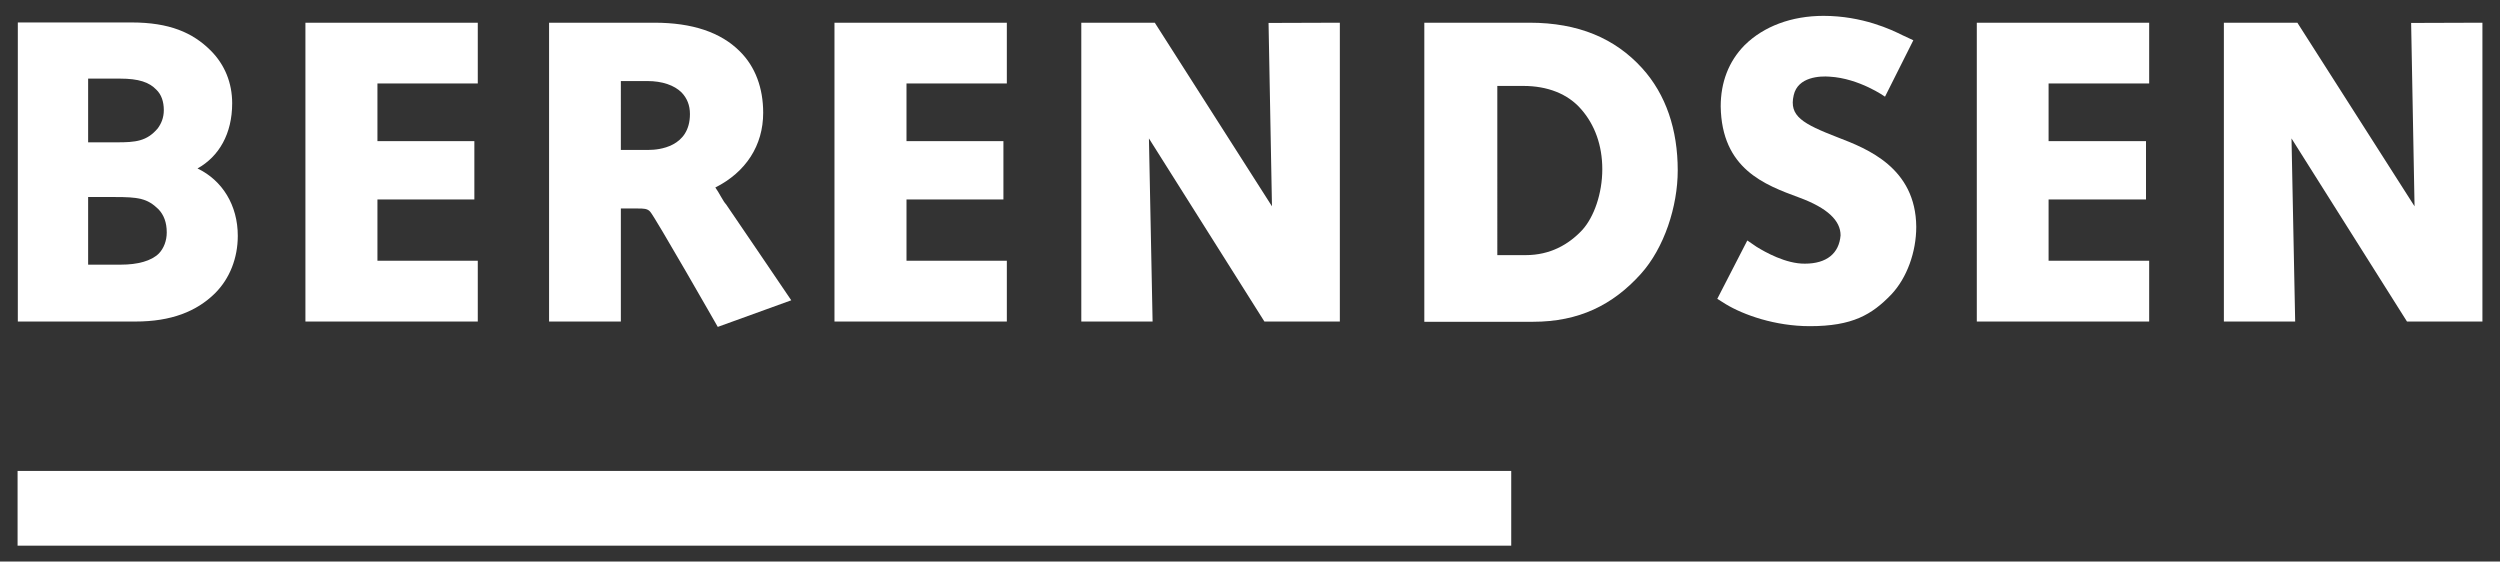
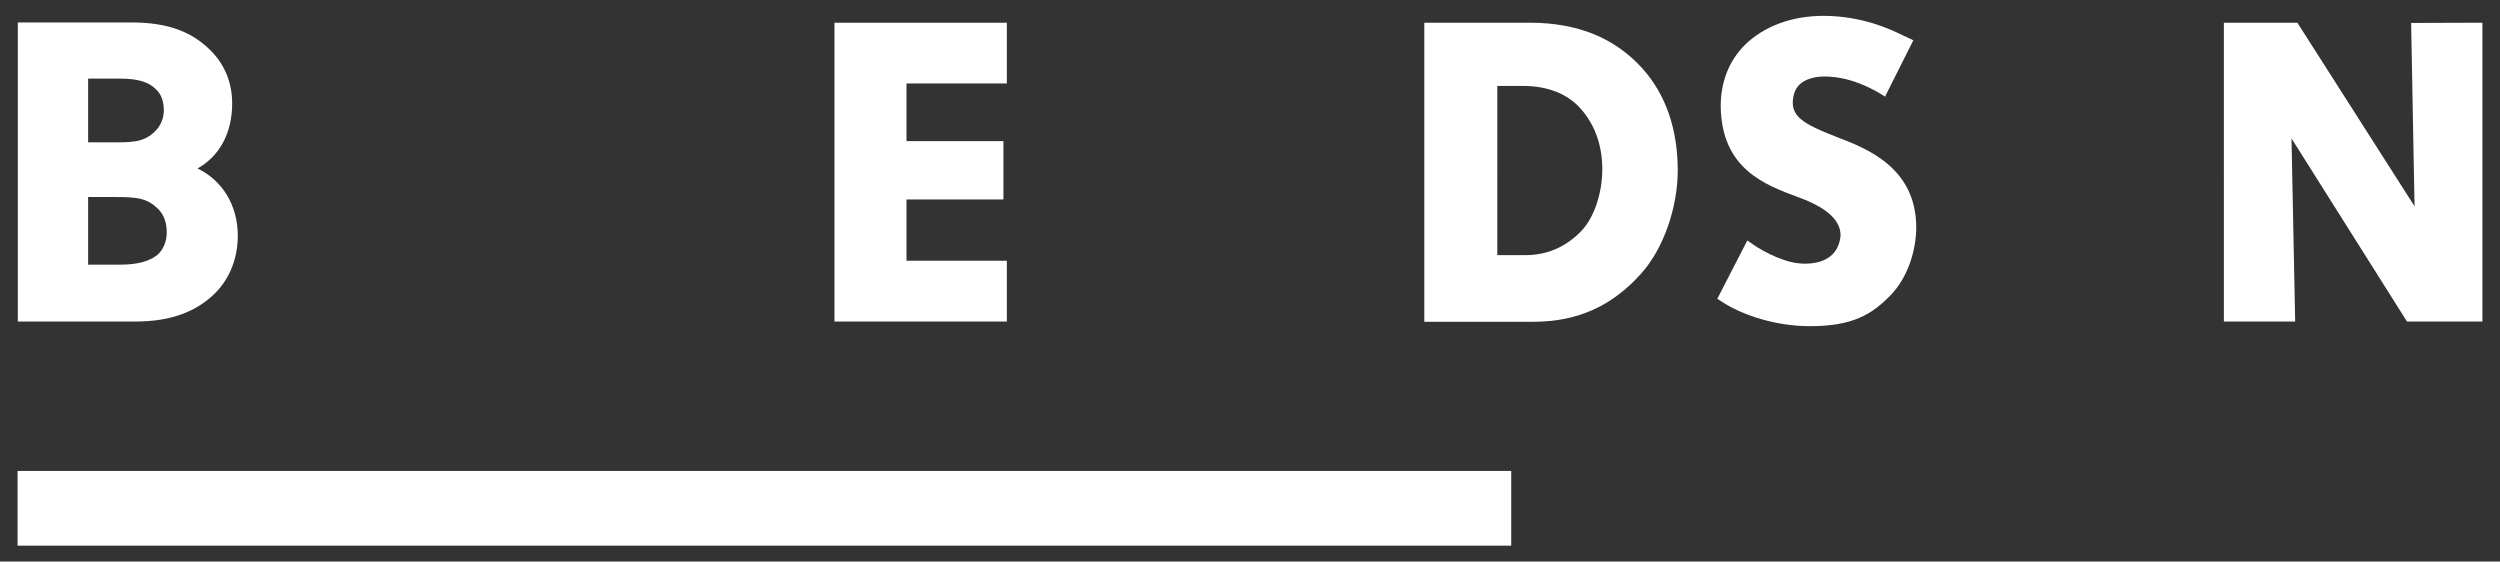
<svg xmlns="http://www.w3.org/2000/svg" version="1.1" id="svg4127" x="0px" y="0px" viewBox="0 0 1024 230" style="enable-background:new 0 0 1024 230;" xml:space="preserve">
  <rect x="0" y="0" width="1024" height="230" fill="#333333" stroke="none" />
  <style type="text/css">
	.st0{fill:#FFFFFF;}
</style>
  <path id="path3194" class="st0" d="M36.1,80.7h10.8c9.7,0,13.4,0.5,18,5c2.2,2.3,3.4,5.4,3.4,9.5c0,3.4-1.2,6.5-3.2,8.6  c-3.1,3.1-8.7,4.6-15.6,4.6H36.1C36.1,108.4,36.1,80.7,36.1,80.7z M64.6,52.6c-4.5,5.3-9.1,5.7-16.8,5.7H36.1V32.2l13,0  c7.8,0,12,1.5,14.9,4.5c2.1,2,3.1,4.9,3.1,8.4C67.1,48.3,66,50.7,64.6,52.6 M80.9,69c8.8-4.9,14.2-14.2,14.2-26.7  c0-8.3-3-15.8-8.8-21.6c-7.4-7.4-17-11.5-32.4-11.5H7.3v122.5h48.2c14.6,0,25-4.1,32.6-11.6c6-6,9.3-14.4,9.3-23.5  C97.4,84.1,91.1,73.9,80.9,69" />
-   <path id="path3198" class="st0" d="M265.8,61.4h-11.5V33.2h10.9c6,0,11,1.7,14,4.7c2.2,2.3,3.4,5.2,3.4,8.8  C282.6,60.3,269.7,61.4,265.8,61.4 M297.4,83.7c-1.2-1.2-2.8-4.7-4.4-6.9c12.5-6.3,19.6-17.2,19.6-30.6c0-10.1-3.2-18.9-9.6-25.2  c-7.8-7.8-19.5-11.7-34.9-11.7h-43.2v122.4h29.4V85.4c3.4,0,5.7,0,7,0c2.2,0,3.9,0,5,1.3c1.9,2,27.7,47.2,27.7,47.2l30.1-10.9  C324.1,122.9,299.3,86.5,297.4,83.7" />
-   <path id="path3202" class="st0" d="M195.7,9.3v24.9h-41.1v23.6h39.7v23.9h-39.7v25.1h41.1v24.9h-70.6V9.3  C125.2,9.3,195.7,9.3,195.7,9.3z" />
-   <path id="path3206" class="st0" d="M412.4,9.3v24.9h-41.1v23.6H411v23.9h-39.7v25.1h41.1v24.9h-70.6V9.3  C341.8,9.3,412.4,9.3,412.4,9.3z" />
-   <path id="path3210" class="st0" d="M880.3,9.3v24.9h-41.2v23.6h39.9v23.9h-39.9v25.1h41.2v24.9h-70.6V9.3  C809.7,9.3,880.3,9.3,880.3,9.3z" />
-   <path id="path3214" class="st0" d="M548.8,9.3v122.4h-30.9l-47.3-75l1.5,75h-29.2V9.3h30.1l48,75.2l-1.4-75.1L548.8,9.3L548.8,9.3z" />
+   <path id="path3206" class="st0" d="M412.4,9.3v24.9h-41.1v23.6H411v23.9h-39.7v25.1h41.1v24.9h-70.6V9.3  C341.8,9.3,412.4,9.3,412.4,9.3" />
  <path id="path3218" class="st0" d="M1016.8,9.3v122.4h-30.9l-47.3-75l1.5,75h-29.2V9.3H941l48,75.2l-1.4-75.1L1016.8,9.3L1016.8,9.3  z" />
  <path id="path3222" class="st0" d="M656.3,69.3c0,10-3.4,19.6-8.2,24.9c-5.6,6-13.2,10.3-23.2,10.3h-11.6V35.2H624  c9.8,0,18.2,3.2,23.7,9.6C653.2,51.1,656.3,59.5,656.3,69.3 M672.6,27.9c-11.1-12.2-26.1-18.6-46.1-18.6c-20,0-43.1,0-43.1,0v122.5  h44.5c18.9,0,32.7-6.9,44.1-19.5c9.7-10.7,15.2-27.8,15.2-42.5C687.2,53.1,682.4,38.7,672.6,27.9" />
  <path id="path3226" class="st0" d="M784.9,92.9c0,10.3-3.8,20.9-10.2,27.7c-8,8.3-15.9,13-33.4,13c-14.2,0-27.1-4.6-34.4-9  c-1.9-1.2-3.5-2.2-3.5-2.2l12.3-23.9c0,0,2.3,1.6,3.8,2.6c3.4,2.1,12,7,19.8,6.9c8.9,0,14-4.2,14.6-11.6c0-6-5.3-11.2-17-15.5  c-14.1-5.2-31.7-11.7-32.1-37.3c0-9.8,3.2-18.4,9.8-25.1c7.8-7.7,19.2-12,32.3-12c16,0,27.9,5.7,32.3,7.9l4.5,2.1  c0,0-11.6,23.1-11.6,23.1c0,0-10.5-7.5-22.7-8.2c-3.8-0.3-13,0-14.7,7.6c-2,8.6,3.7,11.7,18.1,17.3  C764.8,60.9,784.7,68.7,784.9,92.9" />
  <path id="path3228" class="st0" d="M7.2,192.9H619v30.6H7.2V192.9z" />
</svg>